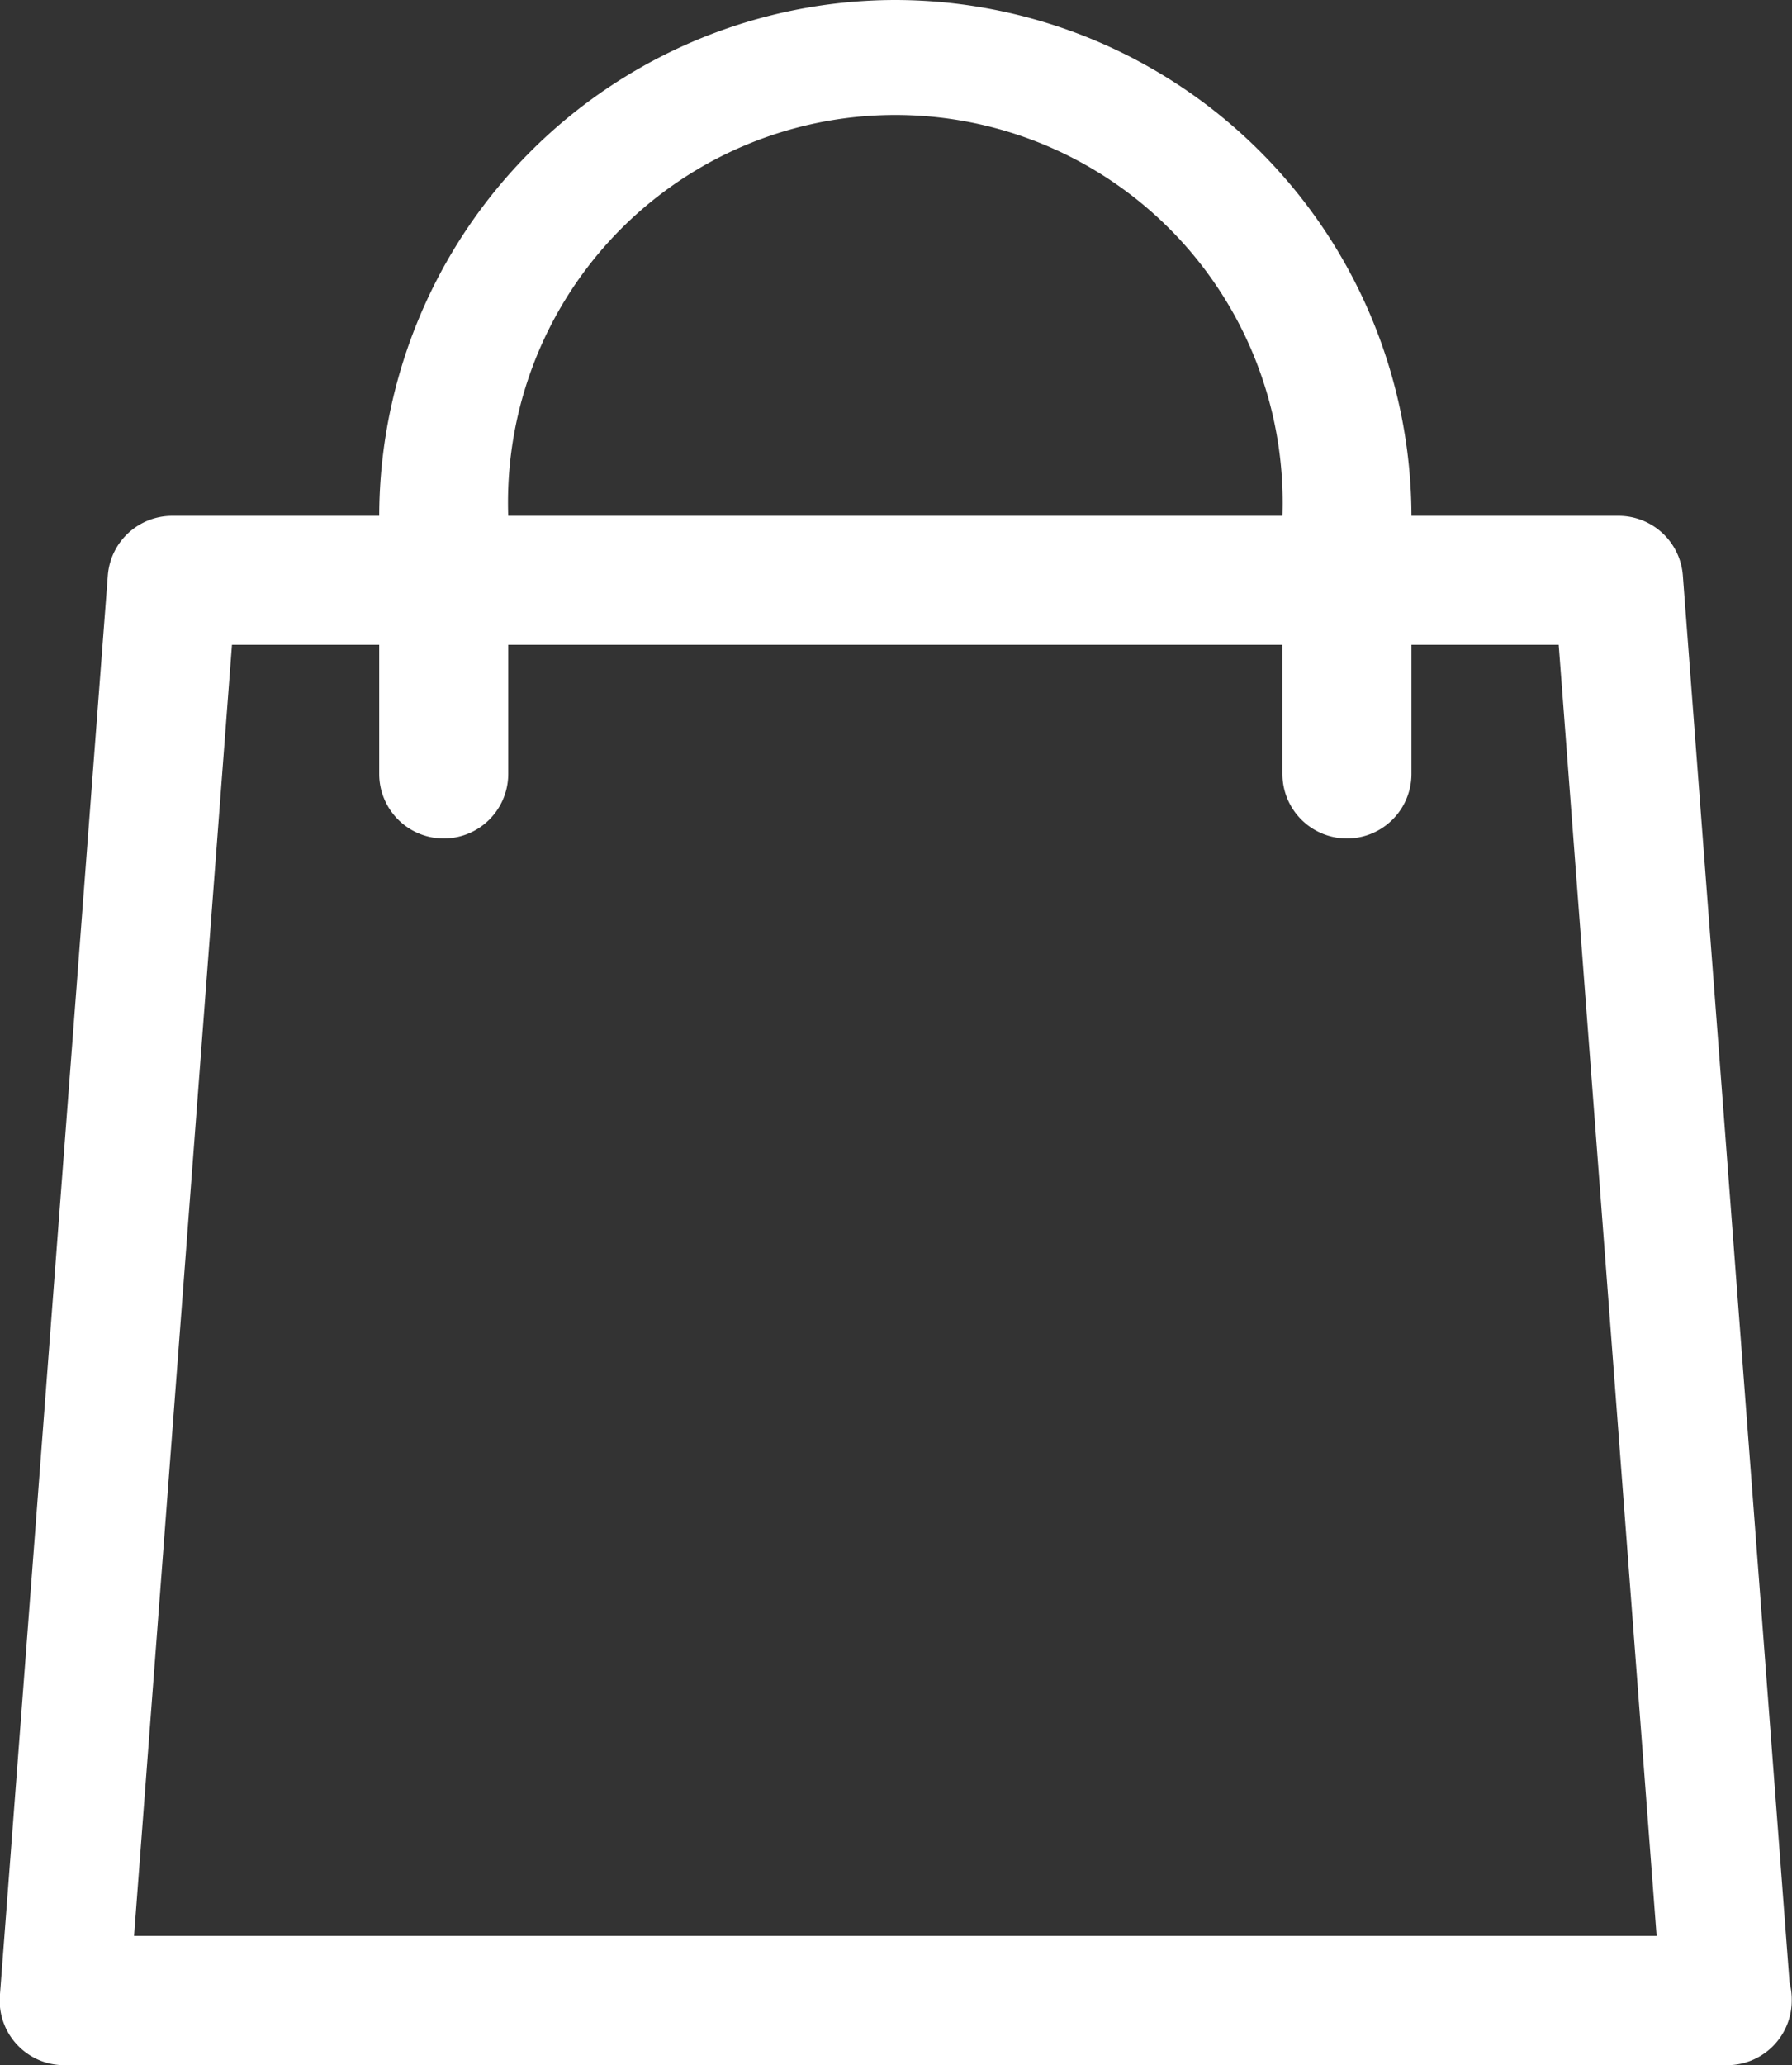
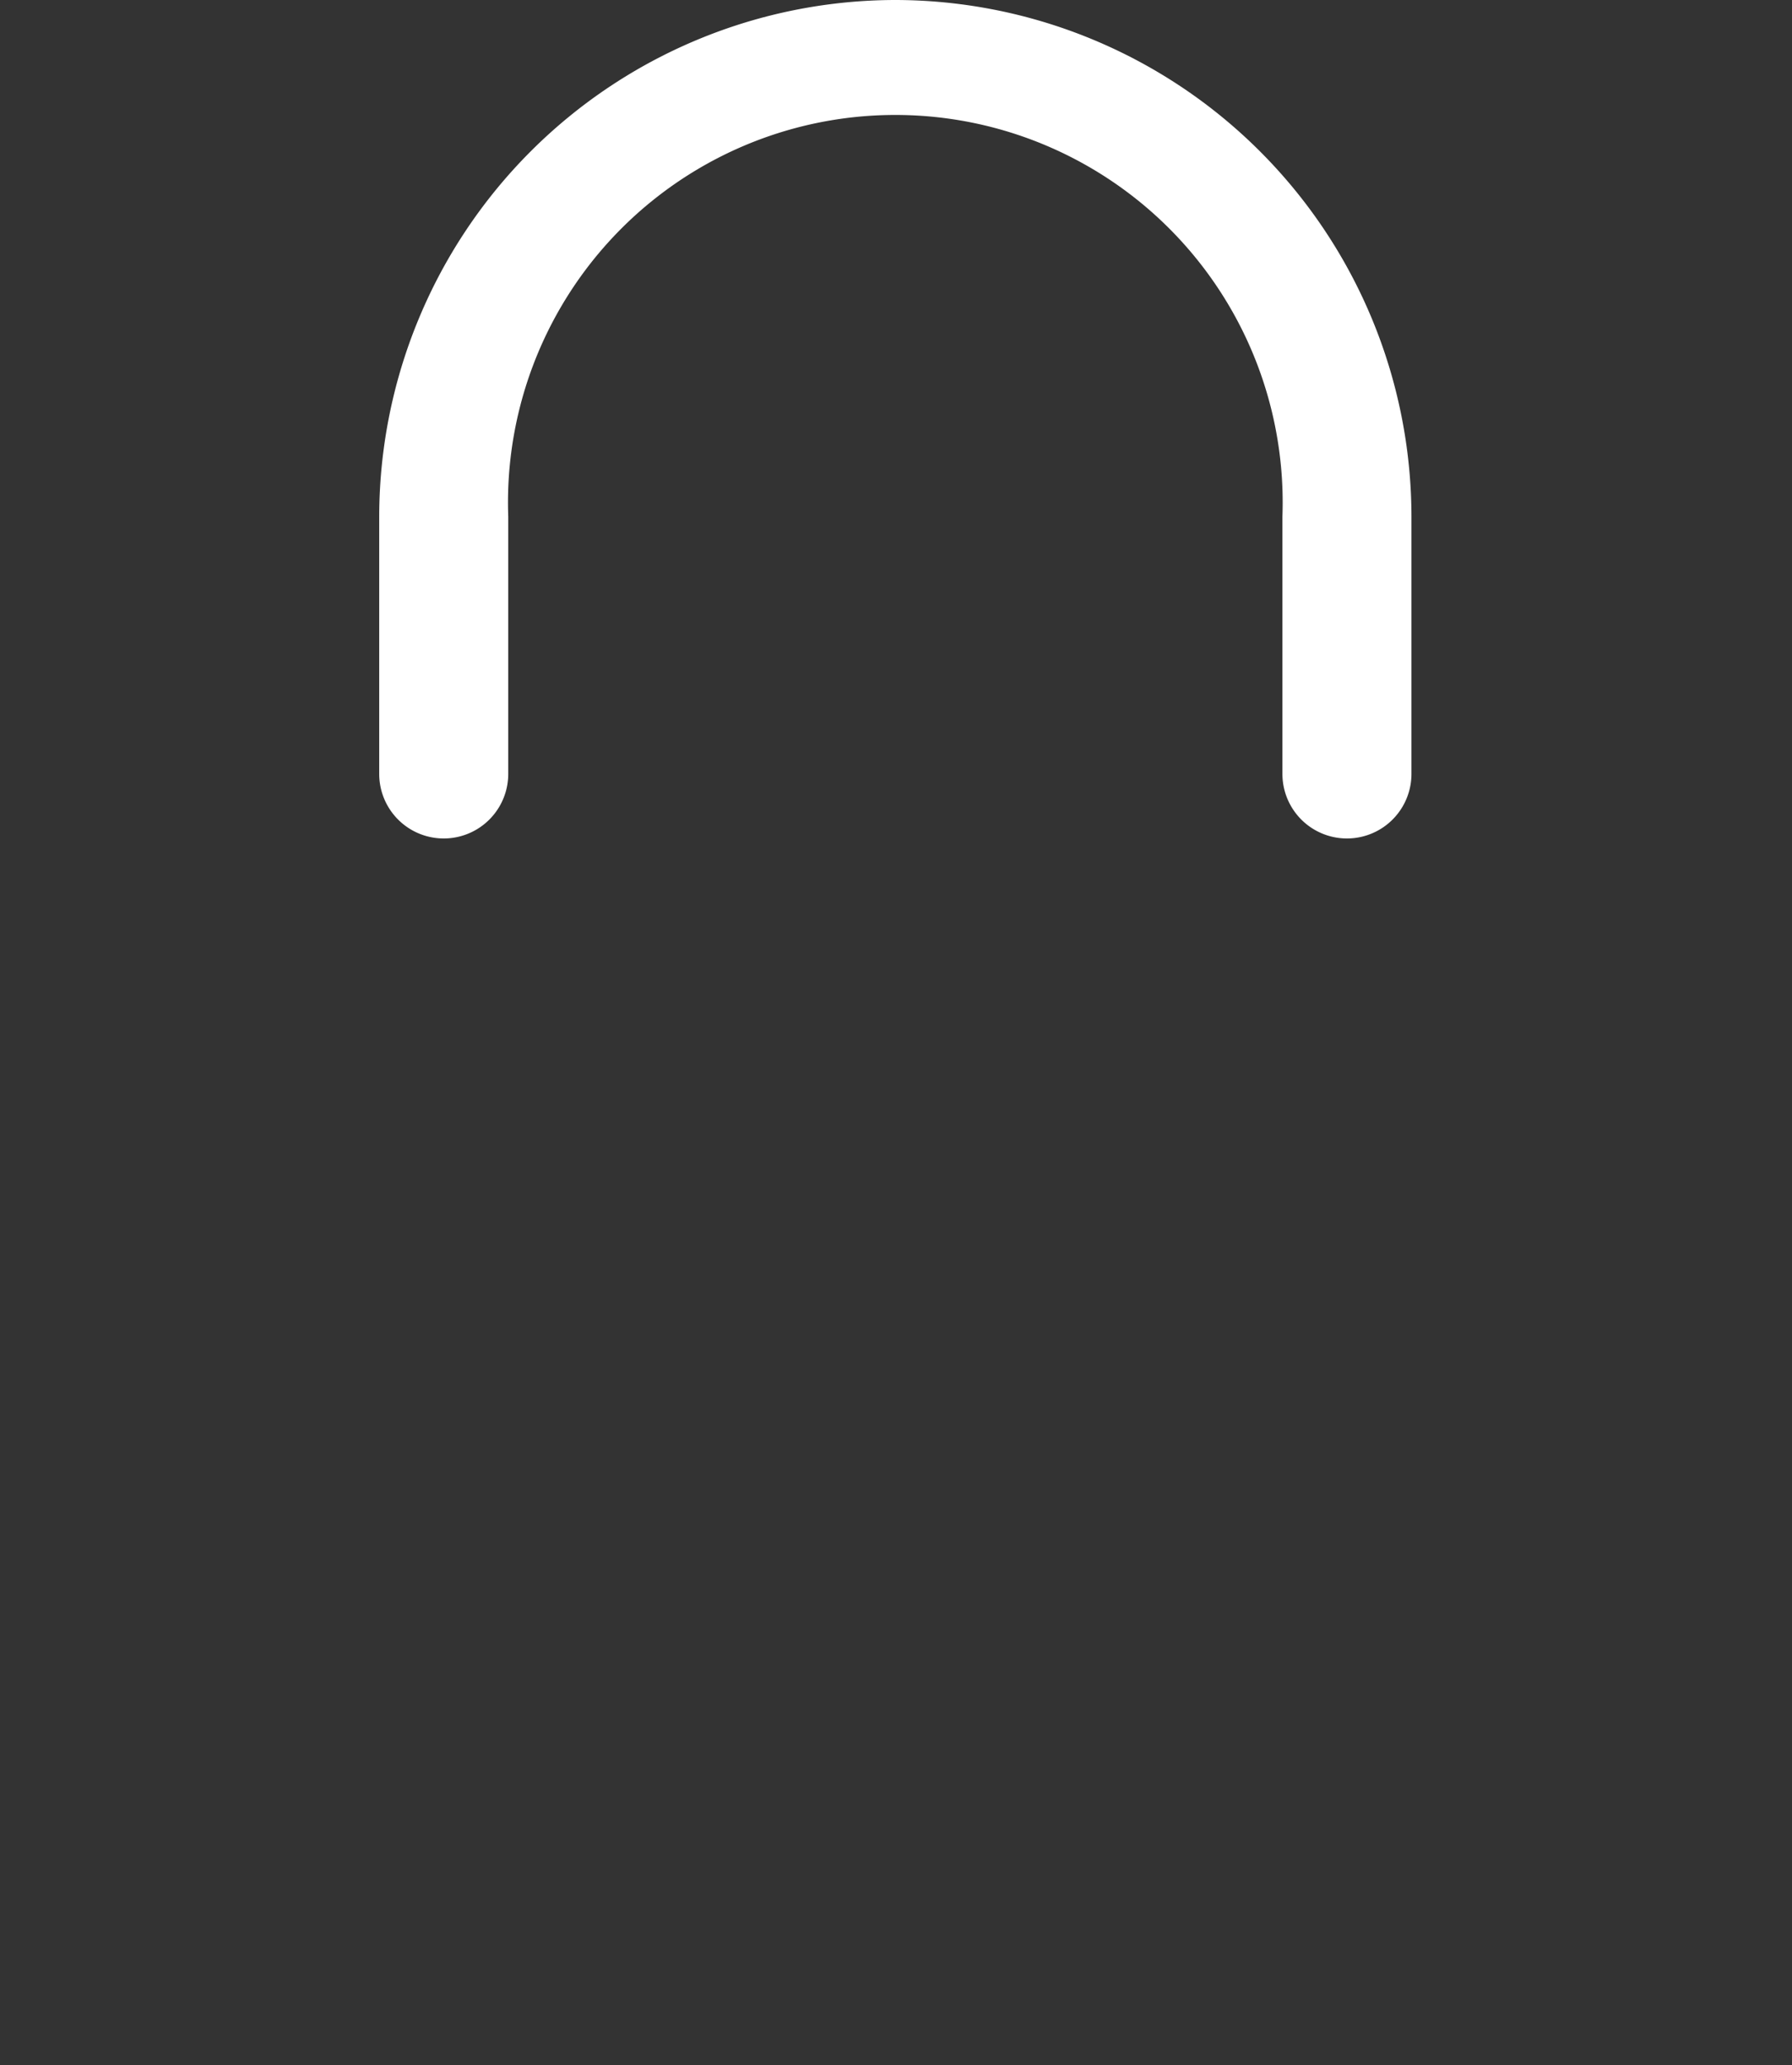
<svg xmlns="http://www.w3.org/2000/svg" width="28.221" height="32.5" viewBox="0 0 28.221 32.5">
  <rect x="0" y="0" width="28.221" height="32.5" fill="#333333" stroke="none" />
  <g id="shopping-bag_1_" data-name="shopping-bag (1)" transform="translate(-33.689)">
    <g id="Group_15478" data-name="Group 15478" transform="translate(33.689 8.116)">
      <g id="Group_15477" data-name="Group 15477" transform="translate(0)">
-         <path id="Path_8686" data-name="Path 8686" d="M61.872,150.9l-1.681-22.151a1.015,1.015,0,0,0-1.013-.939H36.4a1.016,1.016,0,0,0-1.013.94l-1.7,22.352a1.016,1.016,0,0,0,1.013,1.092h26.19a1.017,1.017,0,0,0,1.016-1.017A1,1,0,0,0,61.872,150.9ZM35.8,150.16l1.542-20.32H58.236l1.542,20.32Z" transform="translate(-33.689 -127.808)" fill="#fff" />
-       </g>
+         </g>
    </g>
    <g id="Group_15480" data-name="Group 15480" transform="translate(39.661)">
      <g id="Group_15479" data-name="Group 15479" transform="translate(0)">
        <path id="Path_8687" data-name="Path 8687" d="M135.863,0a8.139,8.139,0,0,0-8.128,8.13v4.05a1.016,1.016,0,1,0,2.032,0V8.13a6.1,6.1,0,1,1,12.192,0v4.05a1.016,1.016,0,0,0,2.032,0V8.13A8.139,8.139,0,0,0,135.863,0Z" transform="translate(-127.735)" fill="#fff" />
      </g>
    </g>
  </g>
</svg>